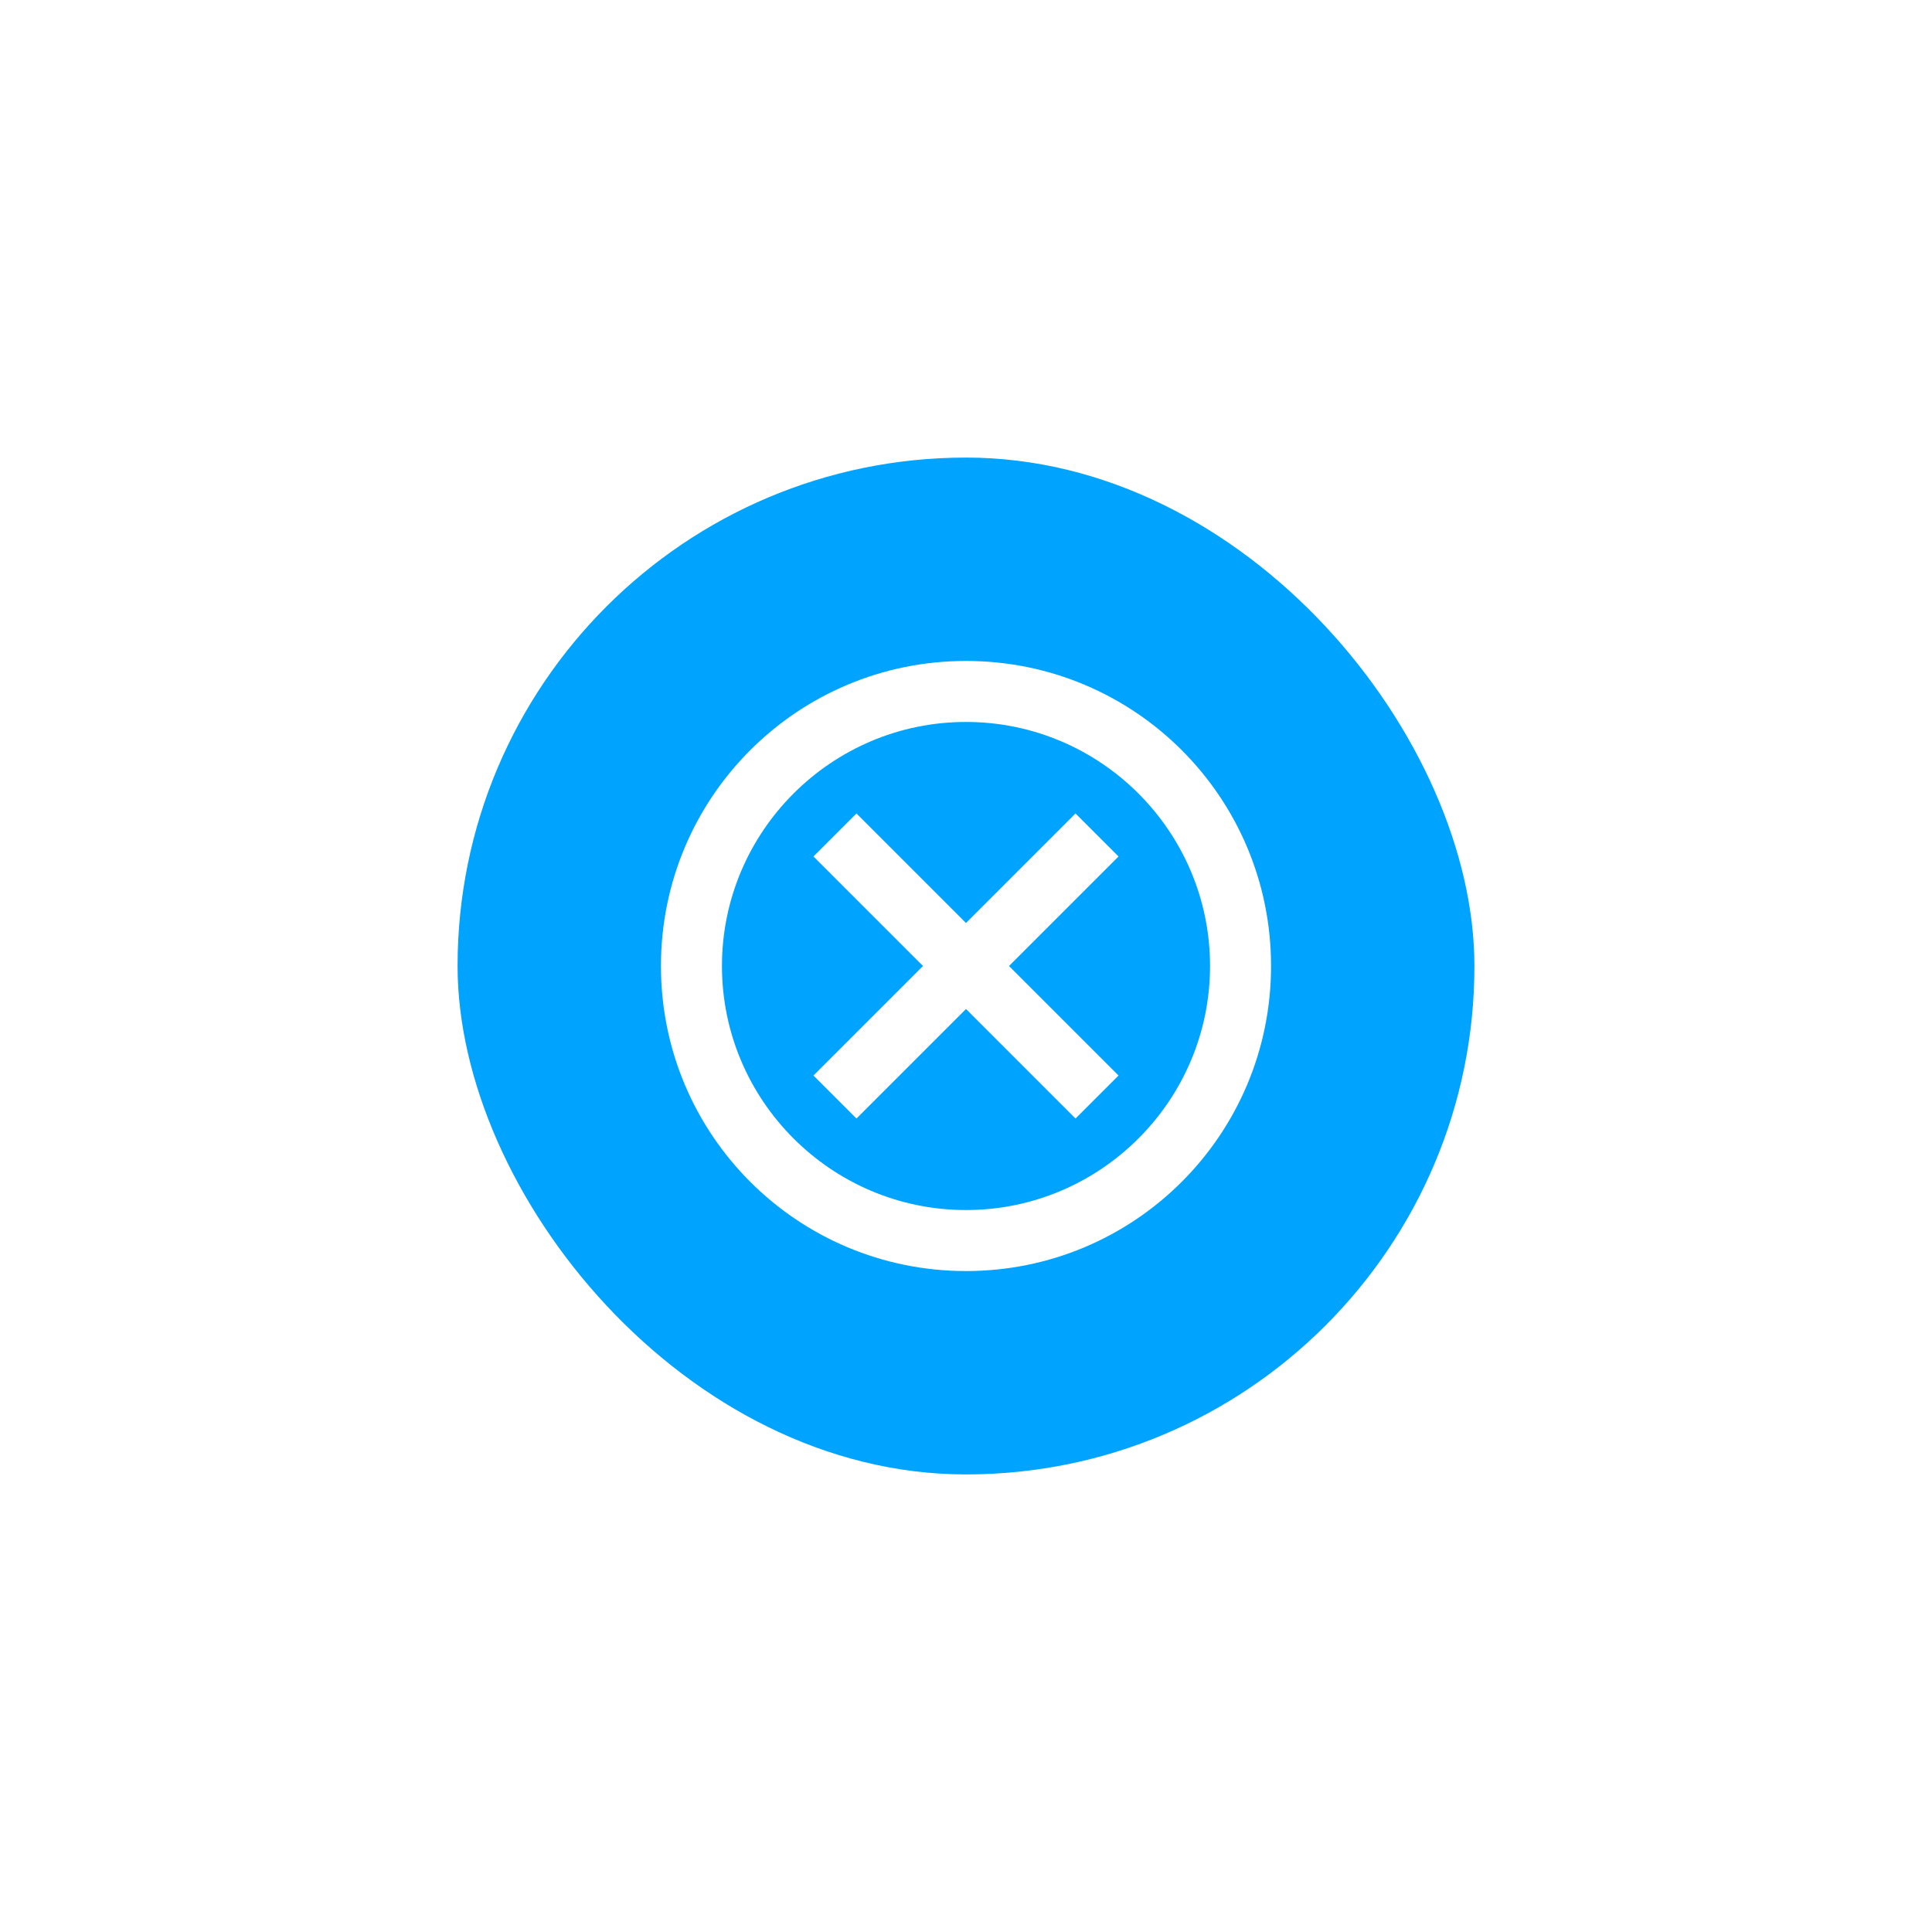
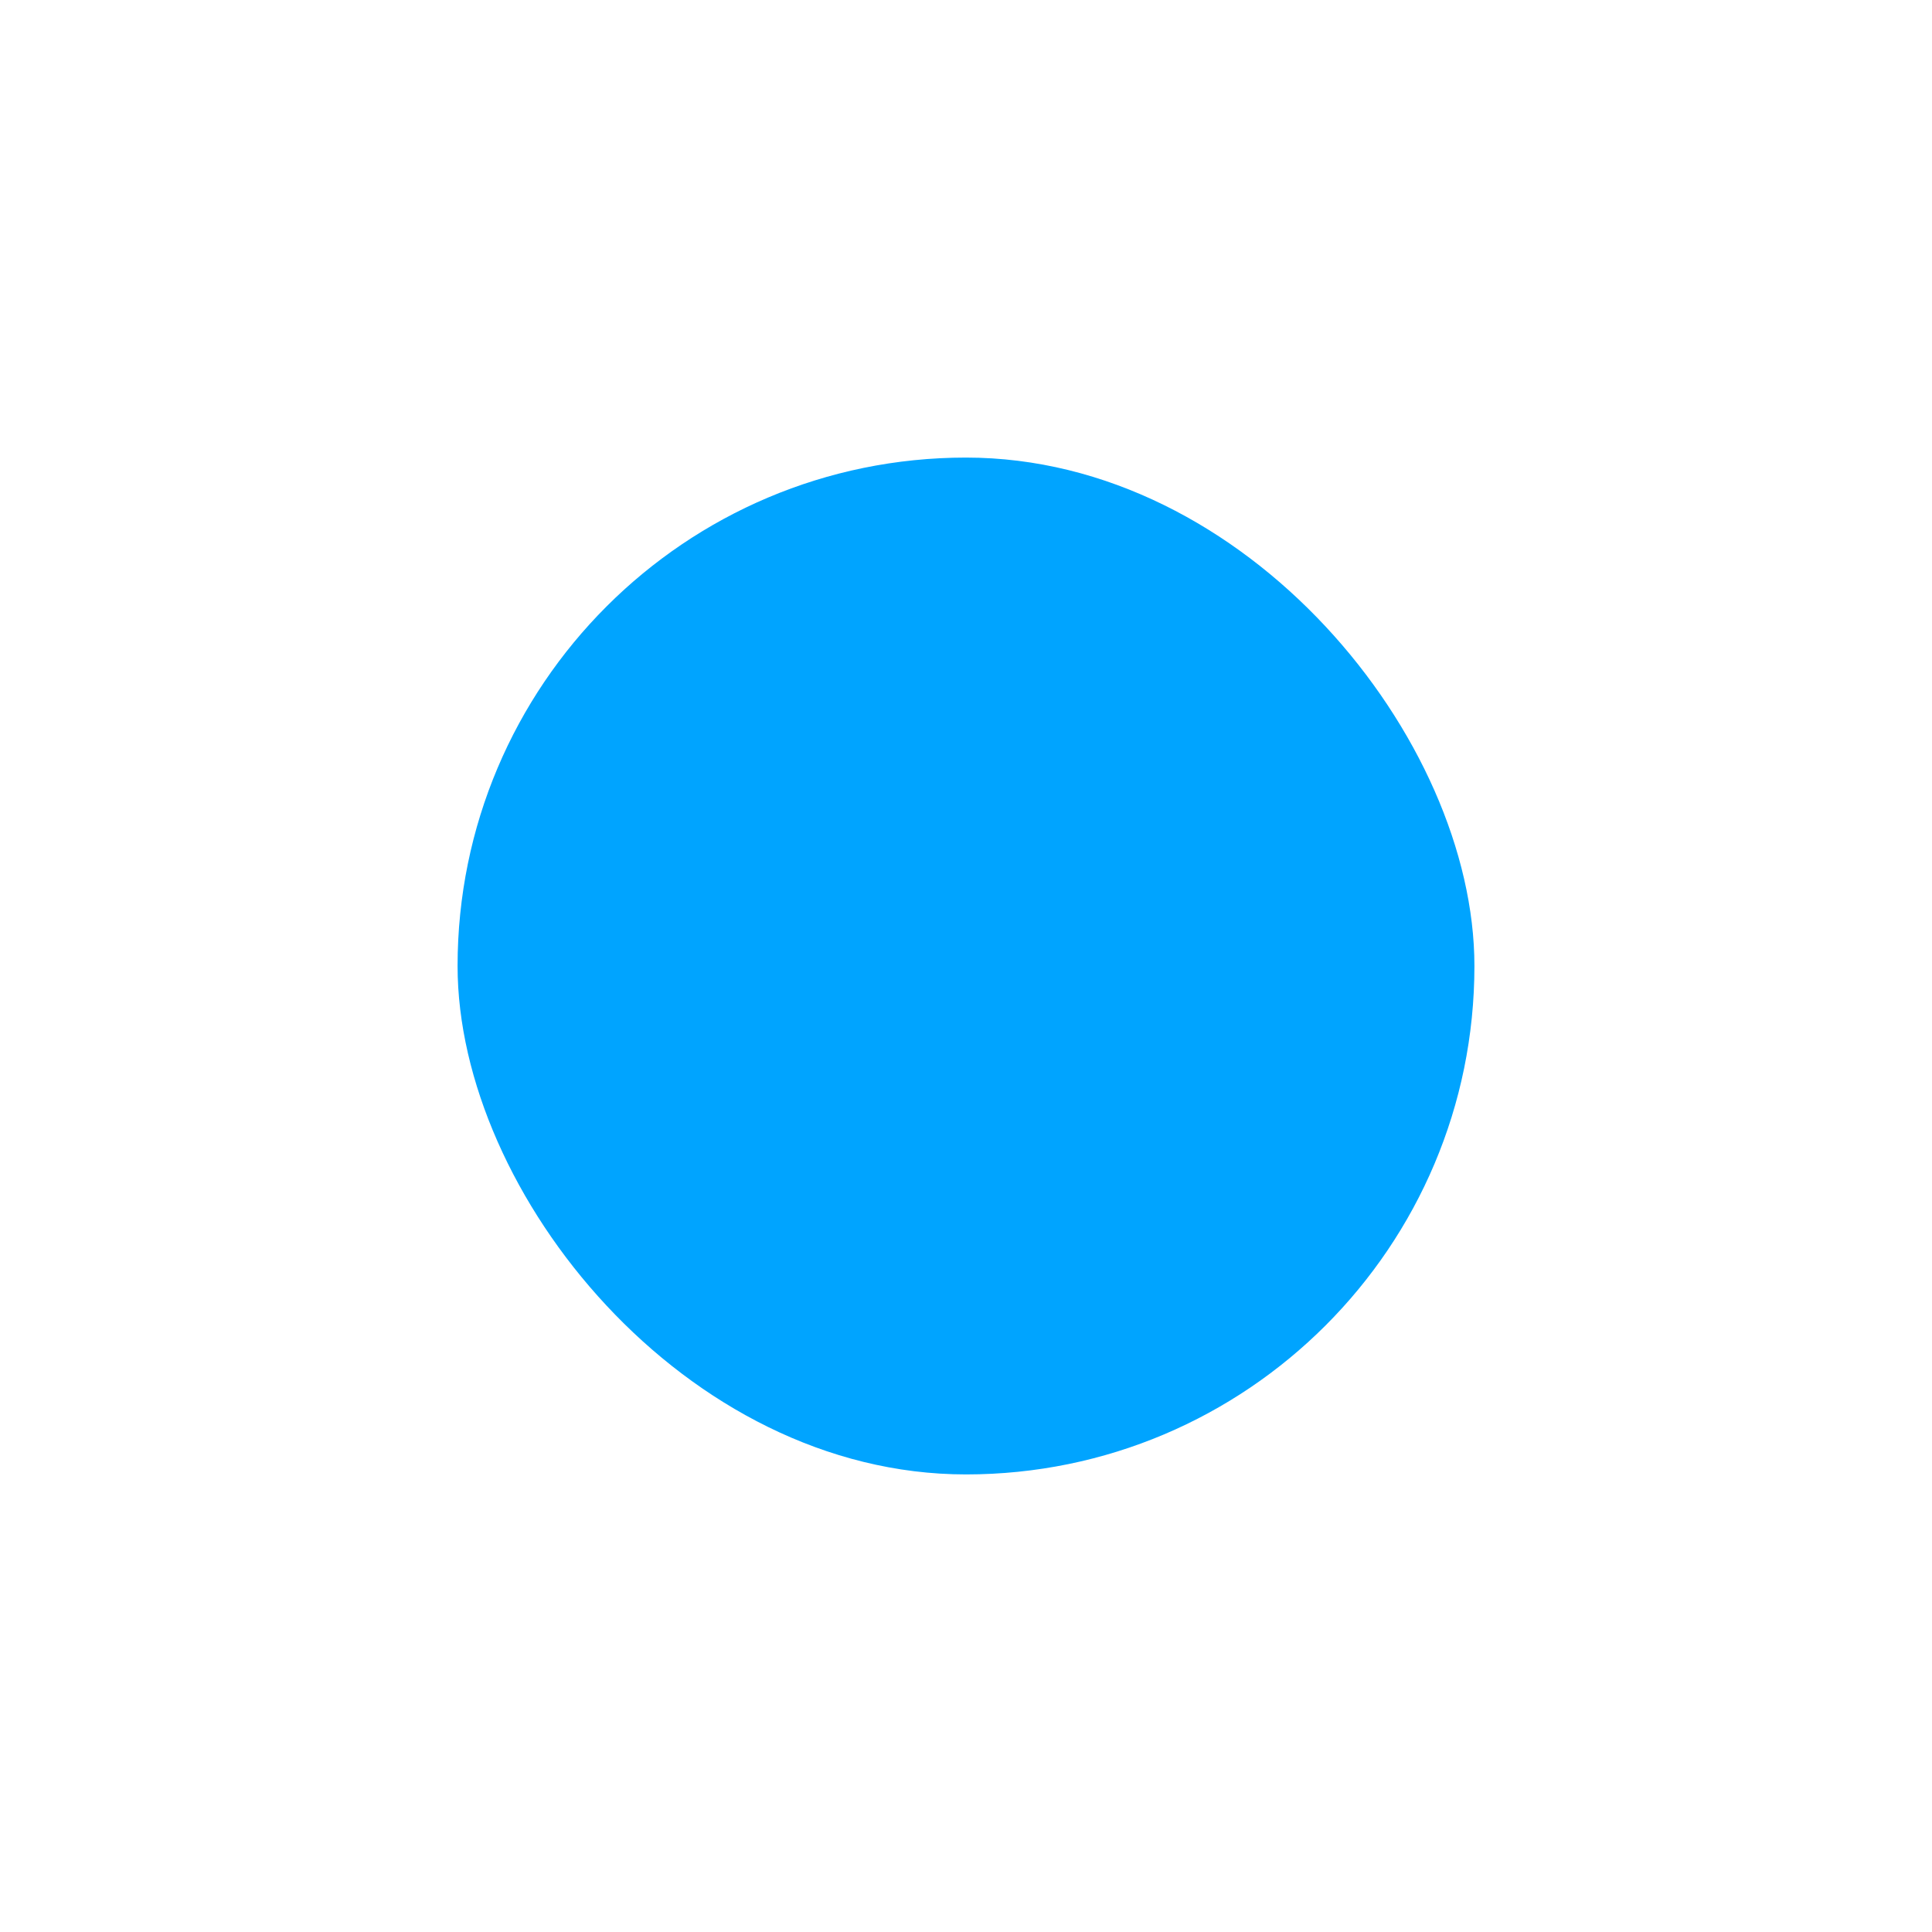
<svg xmlns="http://www.w3.org/2000/svg" width="152" height="152" viewBox="0 0 152 152" fill="none">
  <g filter="url(#filter0_d_77_14355)">
    <rect x="36" y="36" width="80" height="80" rx="40" fill="#00A4FF" />
-     <path d="M76 52C62.728 52 52 62.728 52 76C52 89.272 62.728 100 76 100C89.272 100 100 89.272 100 76C100 62.728 89.272 52 76 52ZM76 95.2C65.416 95.2 56.8 86.584 56.8 76C56.8 65.416 65.416 56.8 76 56.8C86.584 56.8 95.2 65.416 95.2 76C95.2 86.584 86.584 95.2 76 95.2ZM84.616 64L76 72.616L67.384 64L64 67.384L72.616 76L64 84.616L67.384 88L76 79.384L84.616 88L88 84.616L79.384 76L88 67.384L84.616 64Z" fill="white" />
  </g>
  <defs>
    <filter id="filter0_d_77_14355" x="0" y="0" width="152" height="152" filterUnits="userSpaceOnUse" color-interpolation-filters="sRGB">
      <feFlood flood-opacity="0" result="BackgroundImageFix" />
      <feColorMatrix in="SourceAlpha" type="matrix" values="0 0 0 0 0 0 0 0 0 0 0 0 0 0 0 0 0 0 127 0" result="hardAlpha" />
      <feOffset />
      <feGaussianBlur stdDeviation="18" />
      <feComposite in2="hardAlpha" operator="out" />
      <feColorMatrix type="matrix" values="0 0 0 0 0 0 0 0 0 0 0 0 0 0 0 0 0 0 0.08 0" />
      <feBlend mode="normal" in2="BackgroundImageFix" result="effect1_dropShadow_77_14355" />
      <feBlend mode="normal" in="SourceGraphic" in2="effect1_dropShadow_77_14355" result="shape" />
    </filter>
  </defs>
</svg>